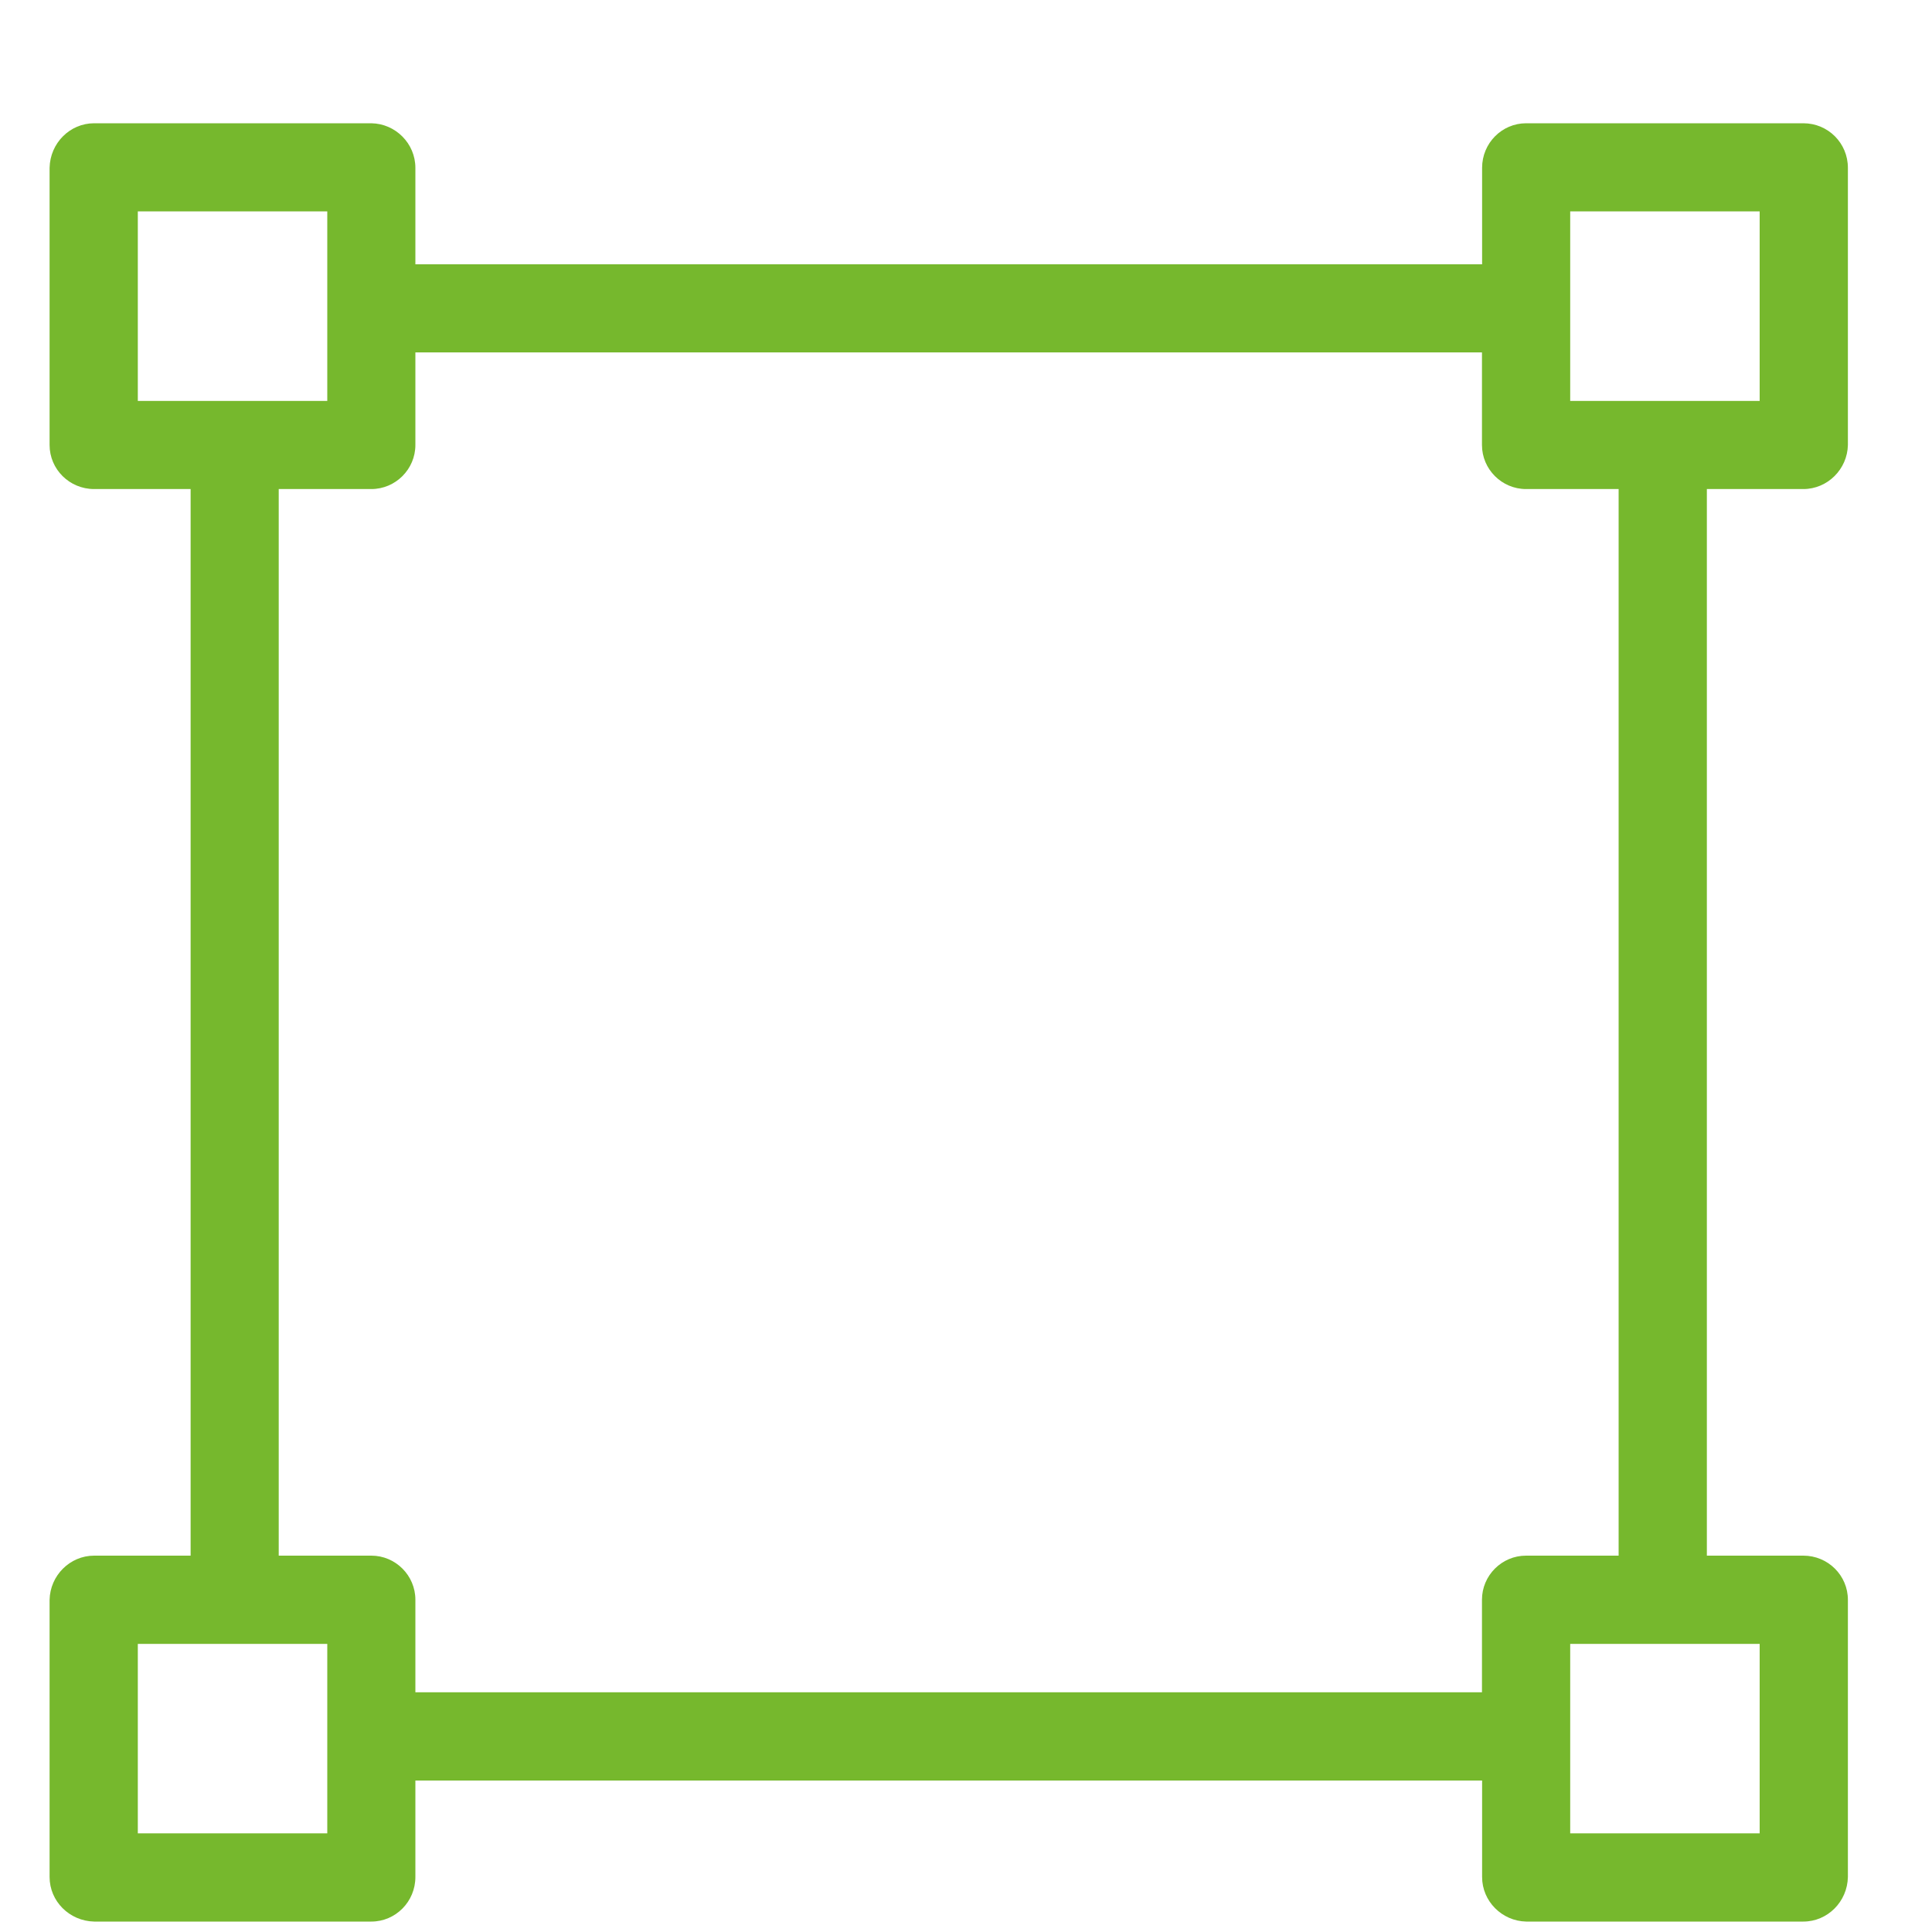
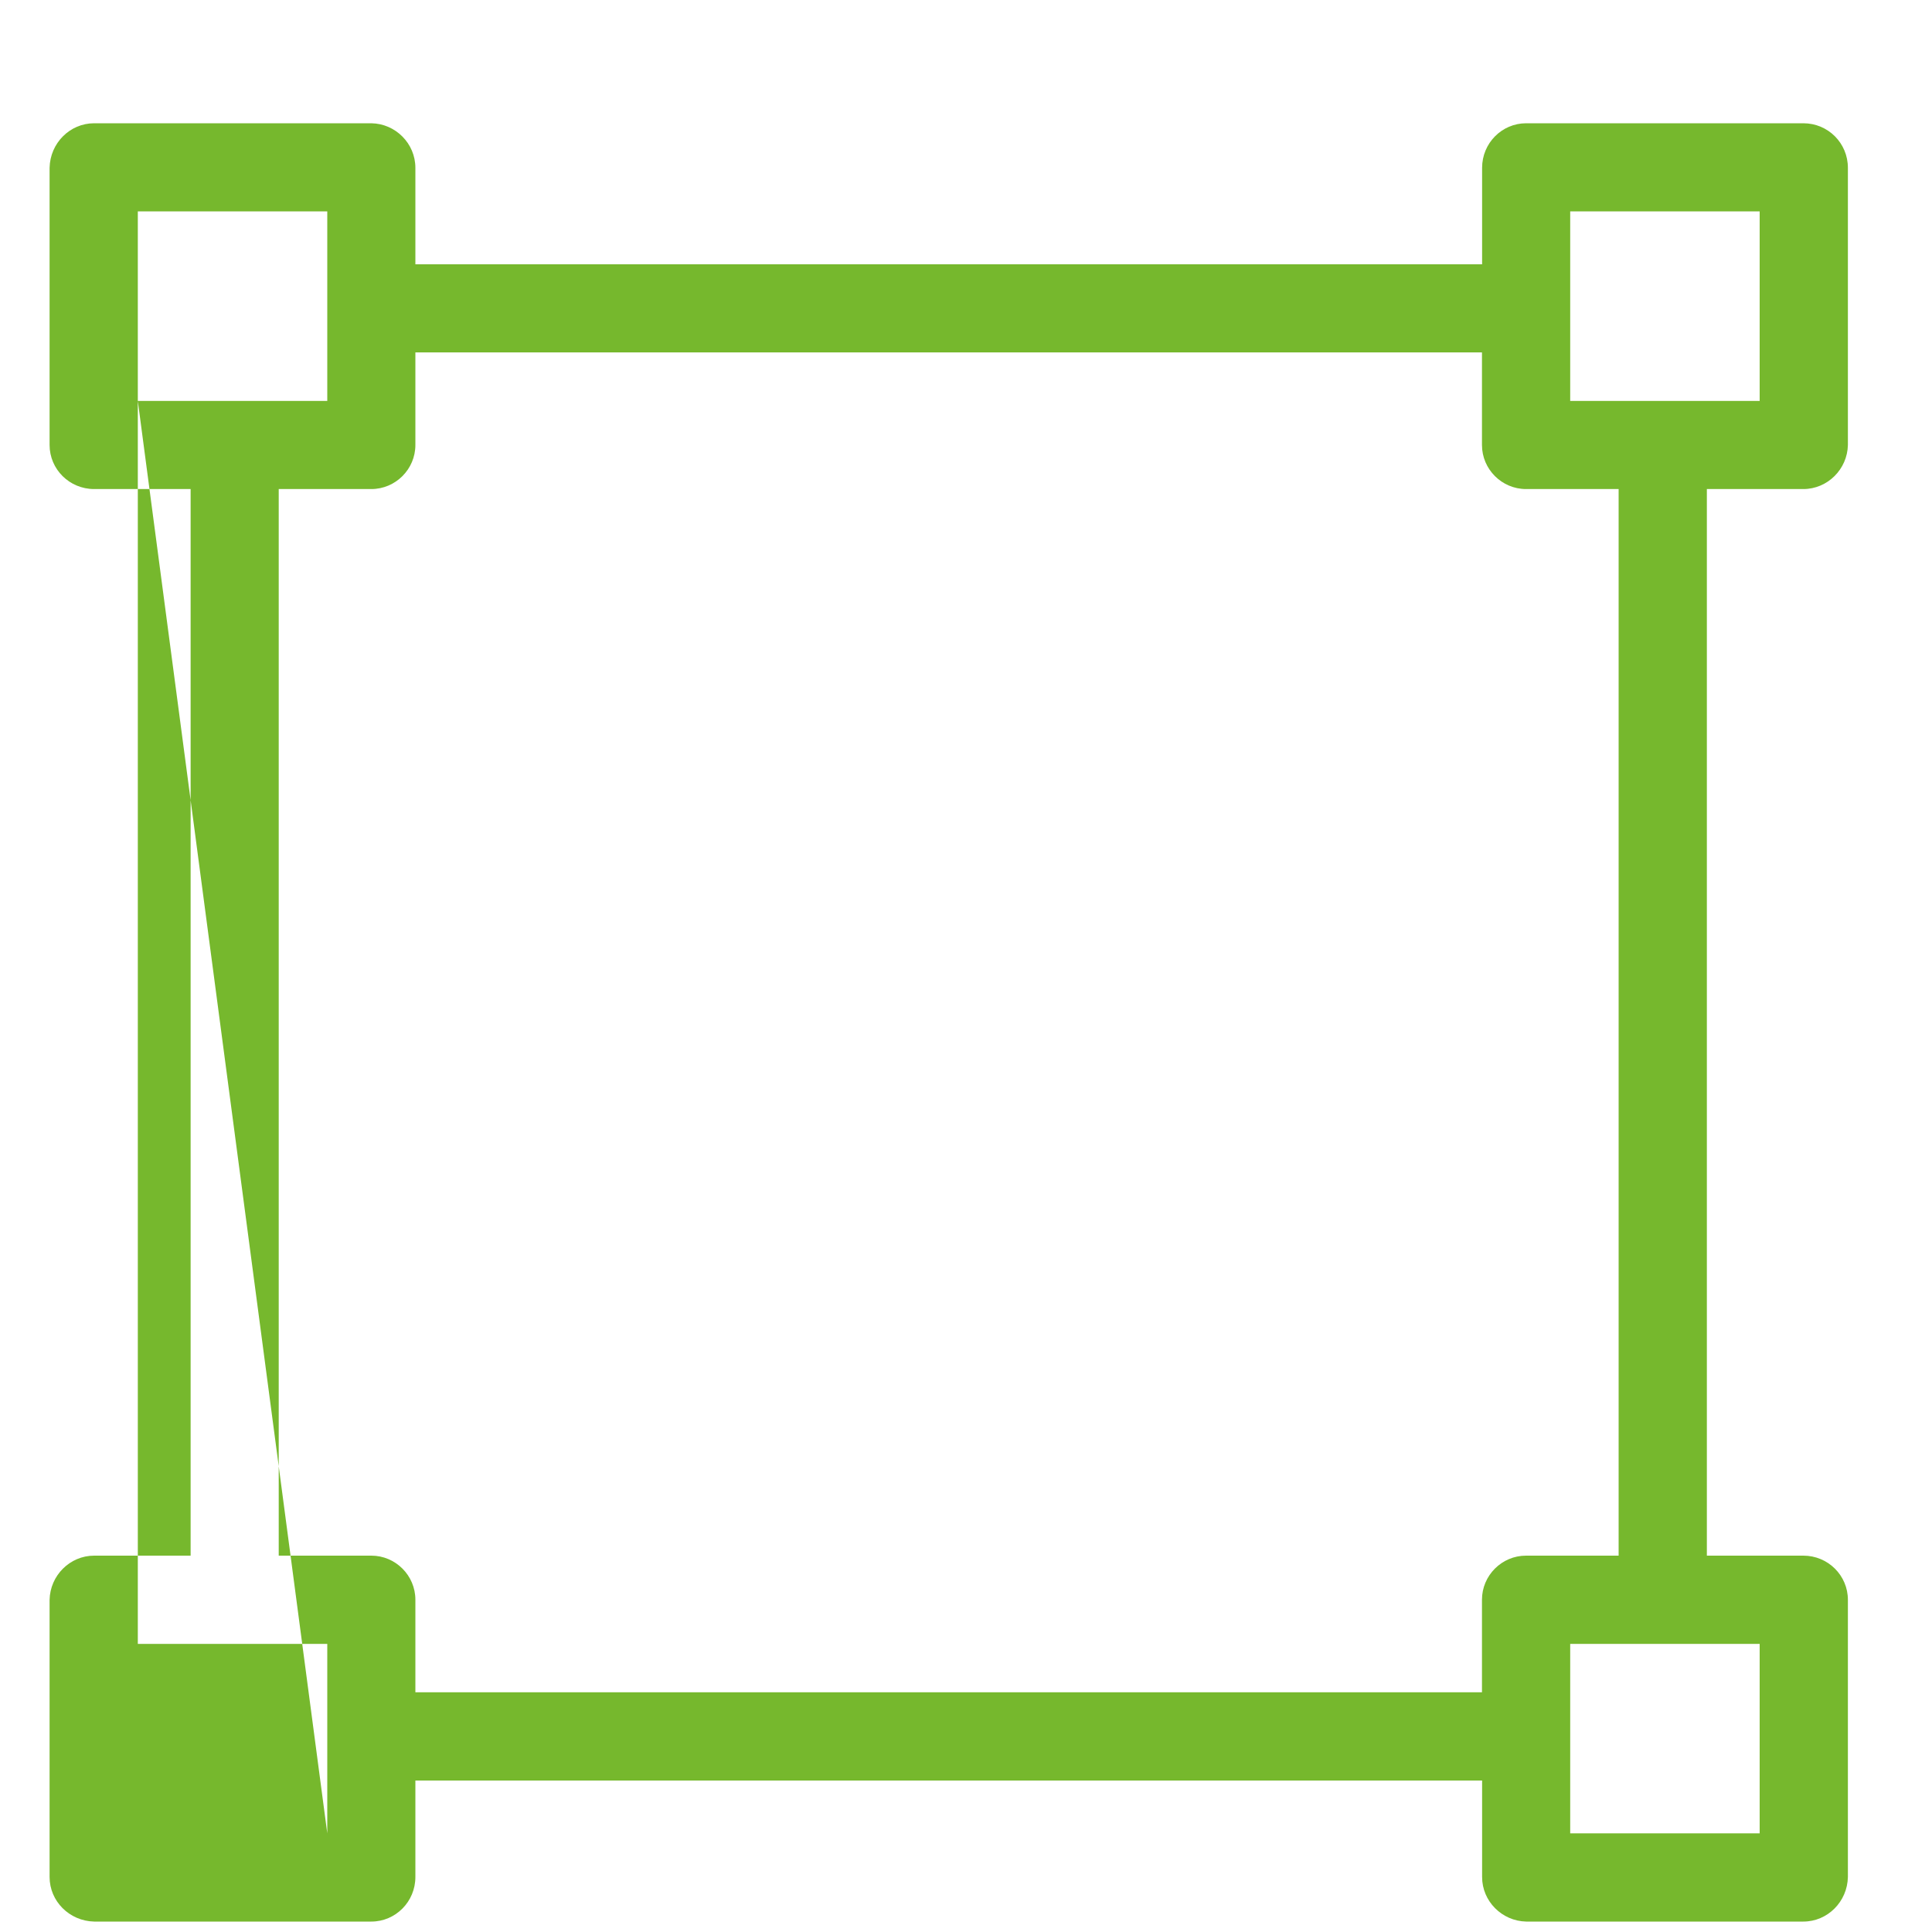
<svg xmlns="http://www.w3.org/2000/svg" width="15" height="15" viewBox="0 0 15 15" fill="none">
-   <path fill-rule="evenodd" clip-rule="evenodd" d="M14.001 3.797C14.189 3.797 14.343 3.643 14.347 3.455V1.303C14.347 1.111 14.193 0.957 14.001 0.957H11.849C11.661 0.957 11.507 1.111 11.507 1.303V2.052H3.225V1.303C3.225 1.114 3.071 0.96 2.883 0.957H0.731C0.543 0.957 0.389 1.111 0.385 1.303V3.455C0.385 3.643 0.539 3.797 0.731 3.797H1.48V12.078H0.731C0.543 12.078 0.389 12.232 0.385 12.421V14.573C0.385 14.761 0.539 14.915 0.731 14.919H2.883C3.071 14.919 3.225 14.765 3.225 14.573V13.824H11.507V14.573C11.507 14.761 11.661 14.915 11.849 14.919H14.001C14.189 14.919 14.343 14.765 14.347 14.573V12.421C14.347 12.232 14.193 12.078 14.001 12.078H13.252V3.797H14.001ZM1.07 3.113V1.641H2.541V3.113H1.07ZM2.541 14.234H1.07V12.763H2.541V14.234ZM11.506 12.42V13.139H3.225V12.42C3.225 12.232 3.071 12.078 2.883 12.078H2.164V3.797H2.883C3.071 3.797 3.225 3.643 3.225 3.455V2.736H11.506V3.455C11.506 3.643 11.66 3.797 11.848 3.797H12.567V12.078H11.848C11.66 12.078 11.506 12.232 11.506 12.42ZM13.662 12.763V14.234H12.191V12.763H13.662ZM12.191 3.113V1.641H13.662V3.113H12.191Z" fill="#76B82D" />
+   <path fill-rule="evenodd" clip-rule="evenodd" d="M14.001 3.797C14.189 3.797 14.343 3.643 14.347 3.455V1.303C14.347 1.111 14.193 0.957 14.001 0.957H11.849C11.661 0.957 11.507 1.111 11.507 1.303V2.052H3.225V1.303C3.225 1.114 3.071 0.96 2.883 0.957H0.731C0.543 0.957 0.389 1.111 0.385 1.303V3.455C0.385 3.643 0.539 3.797 0.731 3.797H1.48V12.078H0.731C0.543 12.078 0.389 12.232 0.385 12.421V14.573C0.385 14.761 0.539 14.915 0.731 14.919H2.883C3.071 14.919 3.225 14.765 3.225 14.573V13.824H11.507V14.573C11.507 14.761 11.661 14.915 11.849 14.919H14.001C14.189 14.919 14.343 14.765 14.347 14.573V12.421C14.347 12.232 14.193 12.078 14.001 12.078H13.252V3.797H14.001ZM1.07 3.113V1.641H2.541V3.113H1.07ZH1.07V12.763H2.541V14.234ZM11.506 12.42V13.139H3.225V12.42C3.225 12.232 3.071 12.078 2.883 12.078H2.164V3.797H2.883C3.071 3.797 3.225 3.643 3.225 3.455V2.736H11.506V3.455C11.506 3.643 11.66 3.797 11.848 3.797H12.567V12.078H11.848C11.66 12.078 11.506 12.232 11.506 12.42ZM13.662 12.763V14.234H12.191V12.763H13.662ZM12.191 3.113V1.641H13.662V3.113H12.191Z" fill="#76B82D" />
</svg>